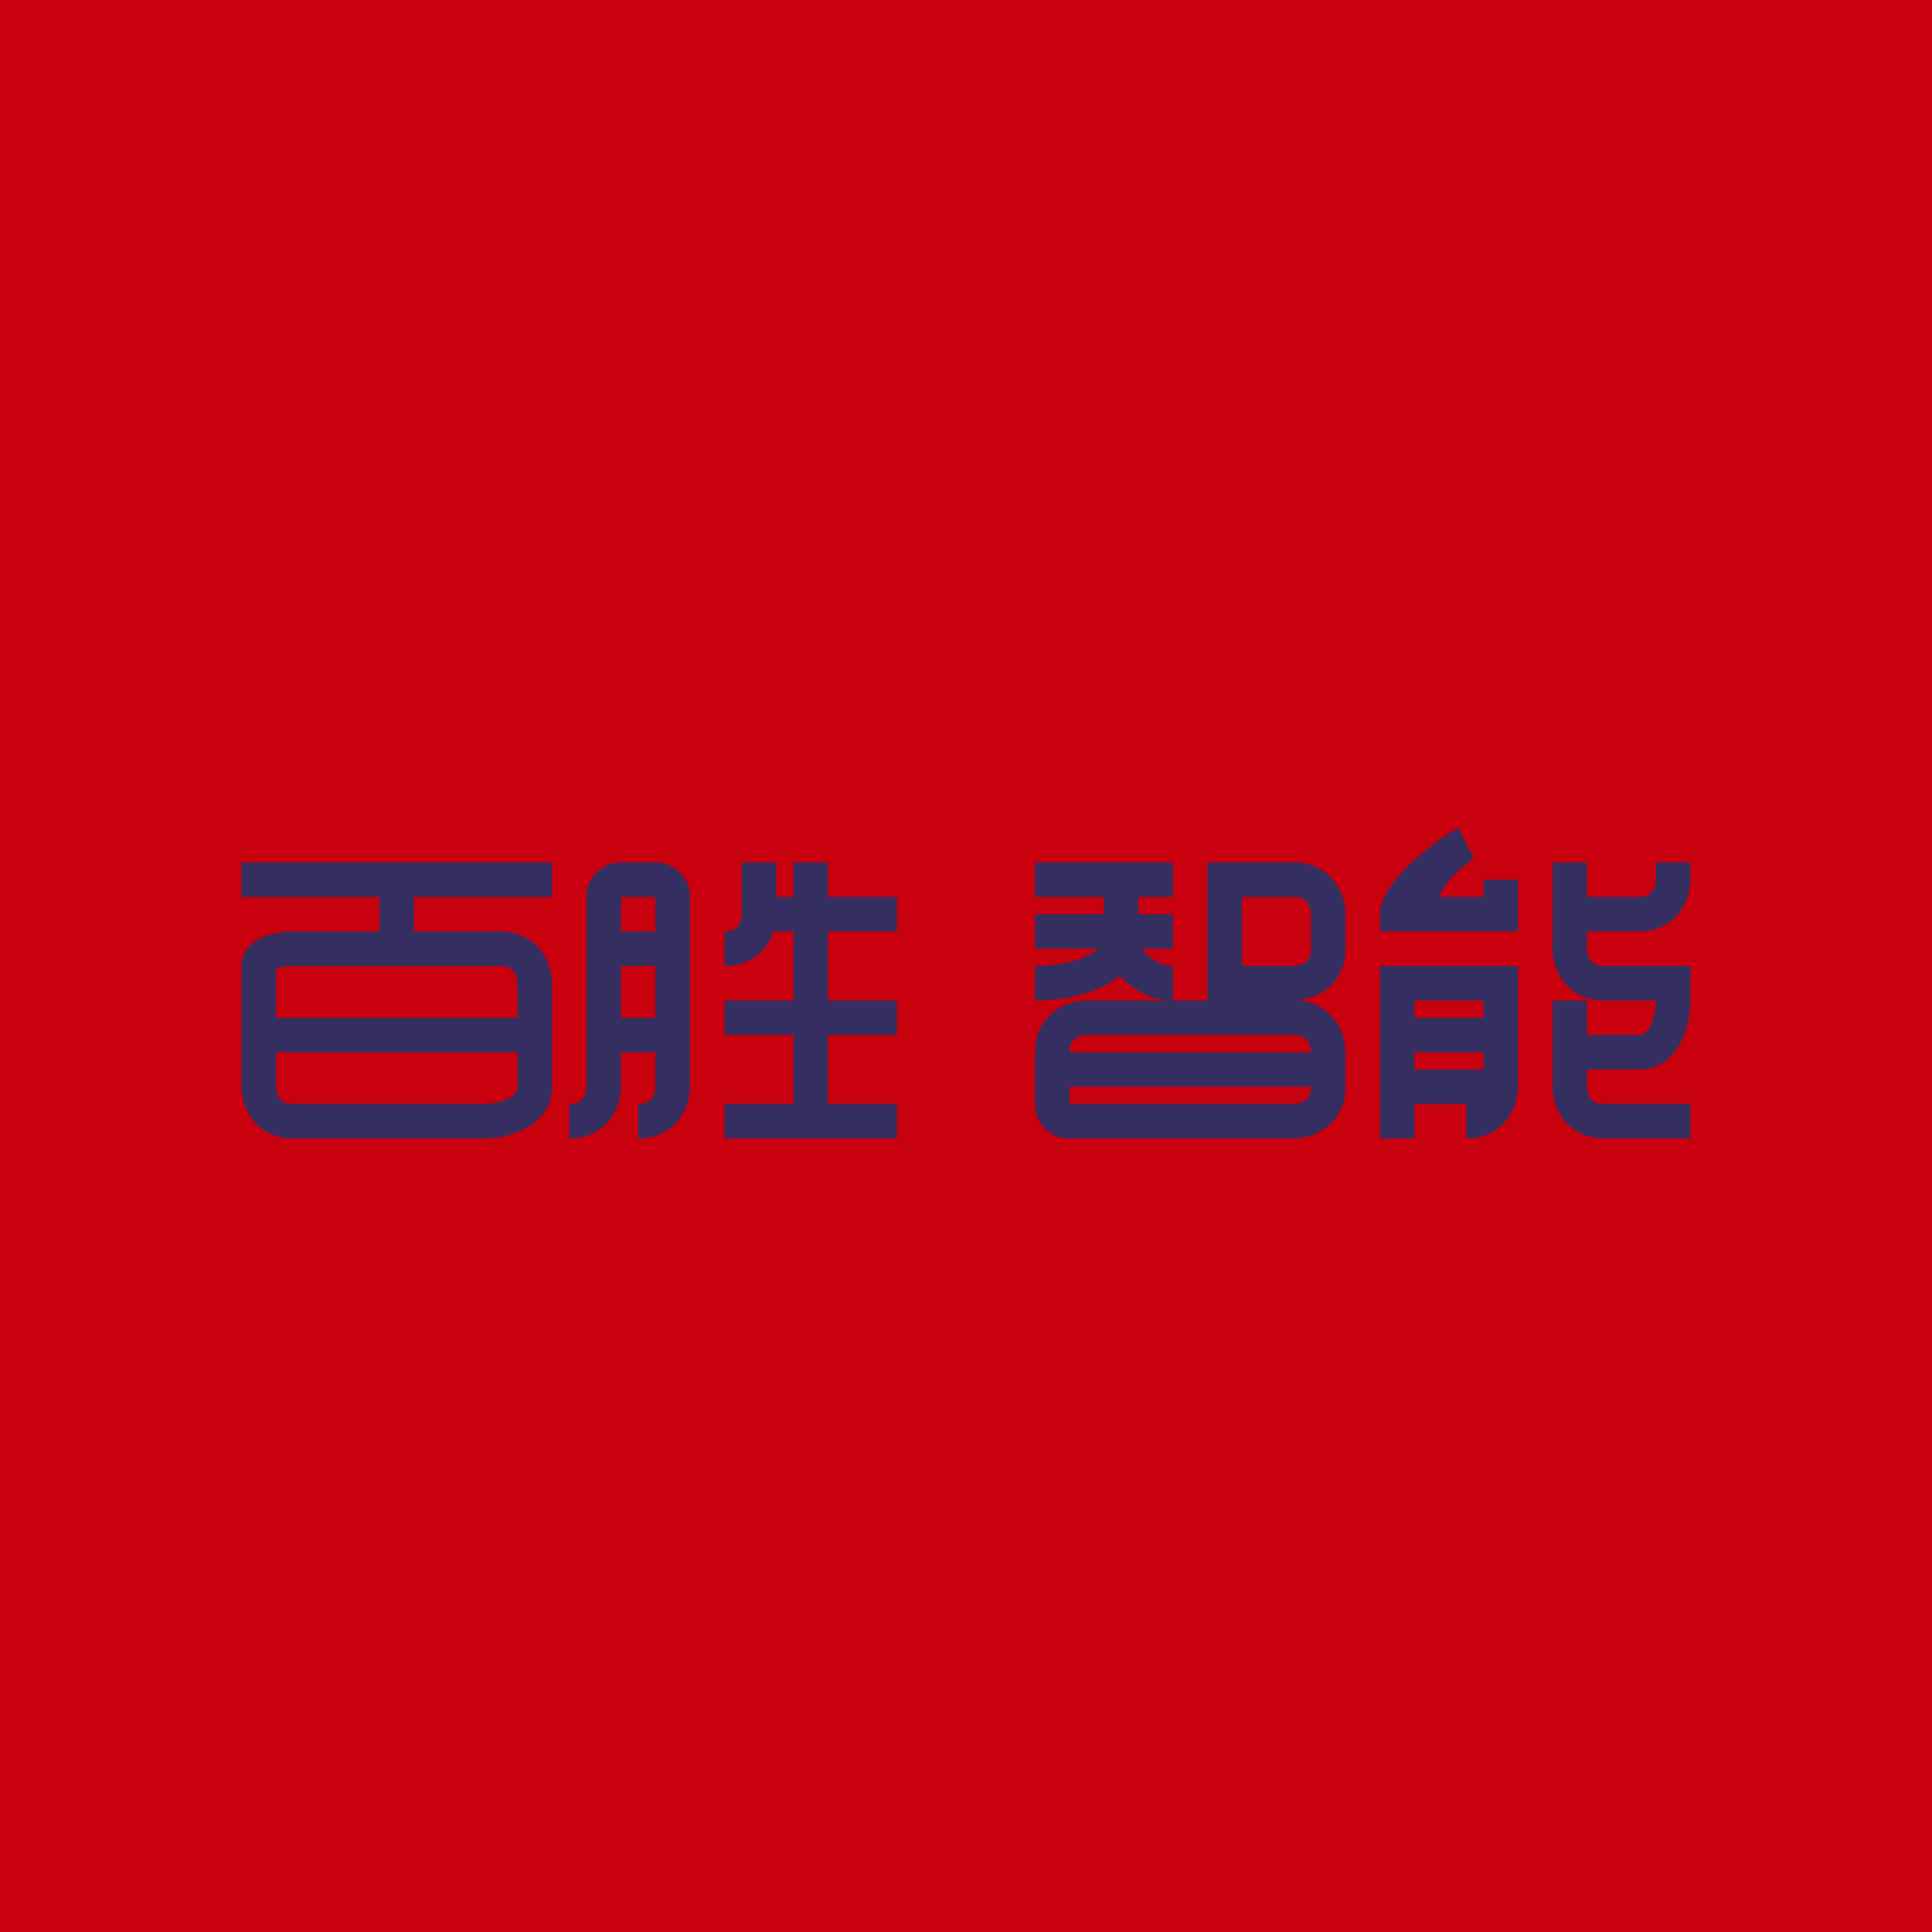
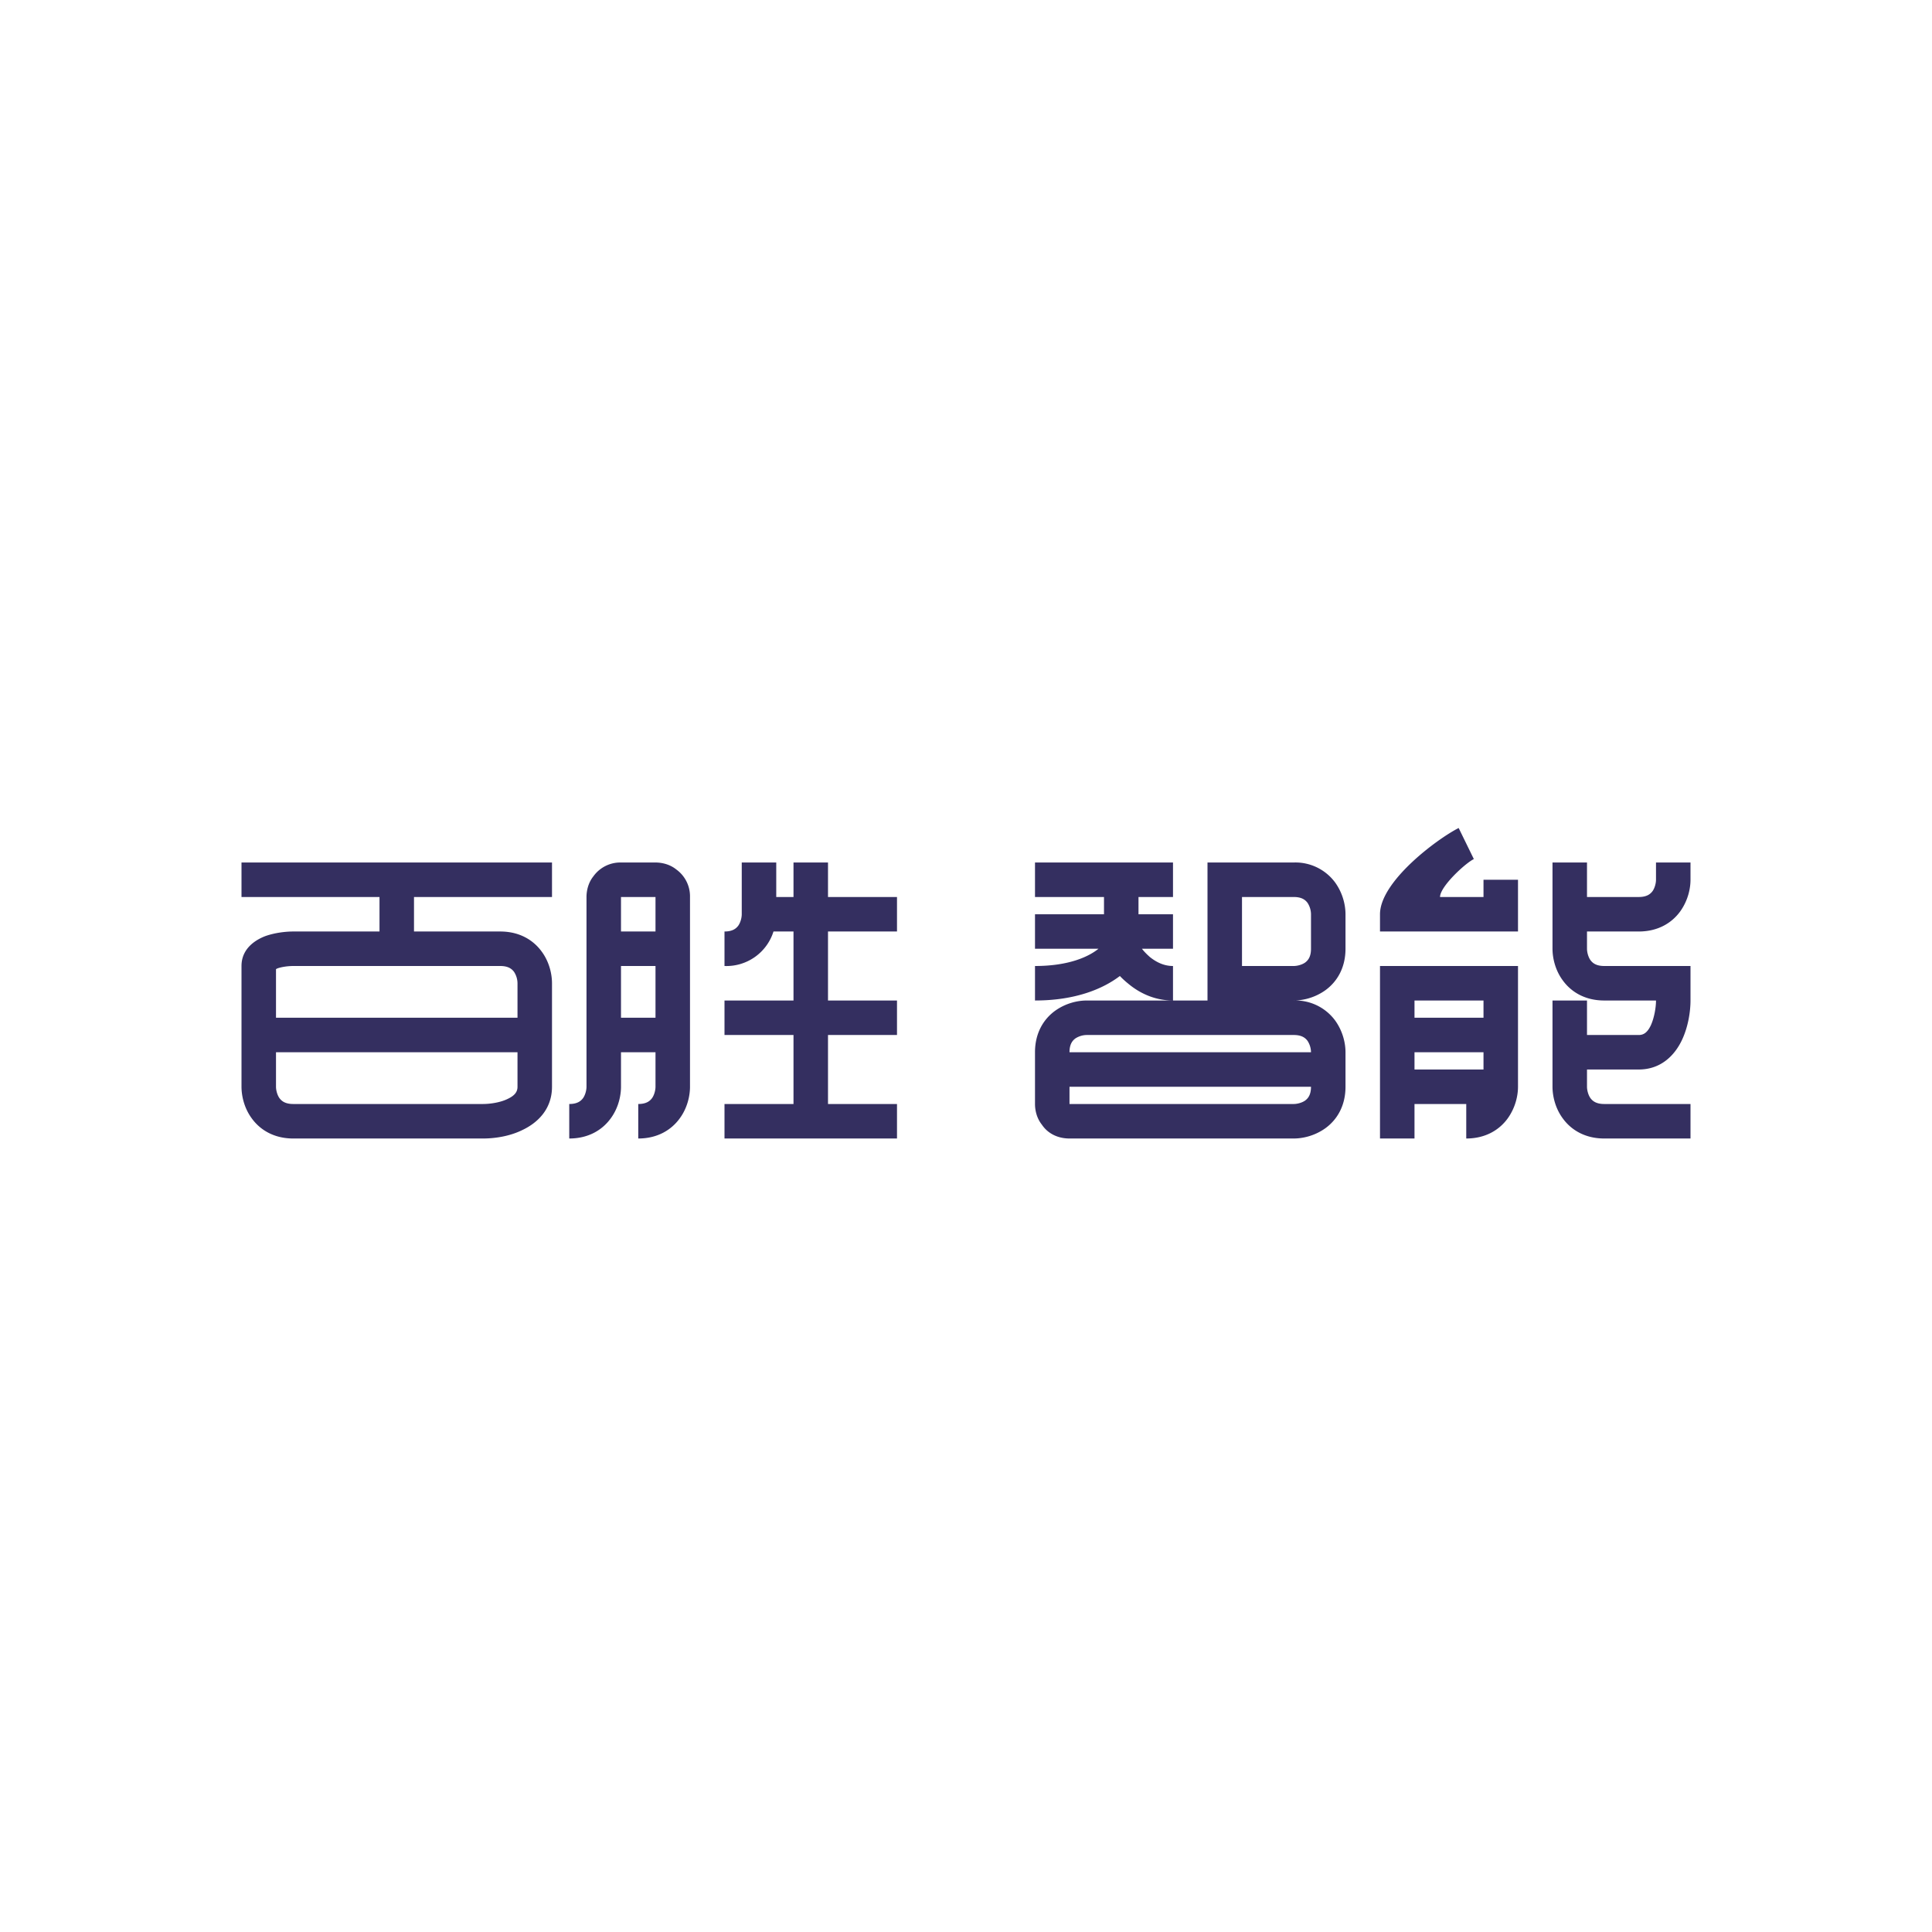
<svg xmlns="http://www.w3.org/2000/svg" width="56" height="56" viewBox="0 0 56 56">
-   <path fill="#C9000E" d="M0 0h56v56H0z" />
  <path fill-rule="evenodd" d="m42.28 24 .44.9c-.26.13-.98.8-.98 1.1H43v-.5h1V27h-4v-.5c0-.95 1.65-2.18 2.28-2.5ZM11 26H7v-1h9v1h-4v1h2.5c.56 0 .96.25 1.2.58.23.31.3.67.3.92v3c0 .66-.43 1.05-.85 1.25-.4.2-.85.25-1.15.25H8.5c-.56 0-.96-.25-1.2-.58-.23-.31-.3-.67-.3-.92V28c0-.54.46-.78.7-.87.29-.1.6-.13.8-.13H11v-1Zm7 0v1h1v-1h-1Zm1 2h-1v1.5h1V28Zm0 2.5v1c0 .09-.03.23-.1.33-.06.08-.16.17-.4.17v1c.56 0 .96-.25 1.2-.58.23-.31.3-.67.3-.92V26a.96.96 0 0 0-.4-.8c-.2-.16-.44-.2-.6-.2h-1a.96.96 0 0 0-.8.4c-.16.2-.2.44-.2.6v5.5c0 .09-.03.23-.1.33-.06.08-.16.17-.4.17v1c.56 0 .96-.25 1.2-.58.23-.31.3-.67.3-.92v-1h1Zm2.5-4V25h1v1h.5v-1h1v1h2v1h-2v2h2v1h-2v2h2v1h-5v-1h2v-2h-2v-1h2v-2h-.58A1.43 1.43 0 0 1 21 28v-1c.24 0 .34-.09.4-.17.07-.1.1-.24.1-.33ZM32 26h-2v-1h4v1h-1v.5h1v1h-.9c.06.08.14.16.23.24.2.16.42.26.67.26v1c-.55 0-.99-.23-1.3-.49a2.56 2.56 0 0 1-.24-.22c-.5.38-1.3.71-2.46.71v-1c1 0 1.57-.28 1.84-.5H30v-1h2V26Zm2 3h-2.5c-.25 0-.6.07-.92.3-.33.24-.58.64-.58 1.2V32c0 .16.04.4.2.6.16.24.44.4.8.4h6.5c.25 0 .6-.07.92-.3.33-.24.58-.64.58-1.2v-1c0-.25-.07-.6-.3-.92a1.43 1.43 0 0 0-1.2-.58c.25 0 .6-.07.92-.3.33-.24.58-.64.58-1.2v-1c0-.25-.07-.6-.3-.92a1.43 1.43 0 0 0-1.2-.58H35v4h-1Zm2-3v2h1.5c.09 0 .23-.03.33-.1.08-.06.17-.16.17-.4v-1a.62.62 0 0 0-.1-.33c-.06-.08-.16-.17-.4-.17H36Zm9-1h1v1h1.5c.24 0 .34-.09.4-.17.07-.1.1-.24.1-.33V25h1v.5c0 .25-.07.6-.3.92-.24.33-.64.58-1.2.58H46v.5c0 .09.03.23.1.33.06.08.16.17.4.17H49v1c0 .3-.06.75-.25 1.15-.2.42-.59.85-1.25.85H46v.5c0 .09.03.23.1.33.06.08.16.17.4.17H49v1h-2.5c-.56 0-.96-.25-1.2-.58-.23-.31-.3-.67-.3-.92V29h1v1h1.5c.14 0 .25-.07.35-.28.1-.22.15-.52.15-.72h-1.5c-.56 0-.96-.25-1.2-.58-.23-.31-.3-.67-.3-.92V25ZM8 28.09v1.41h7v-1a.62.62 0 0 0-.1-.33c-.06-.08-.16-.17-.4-.17h-6c-.13 0-.32.02-.46.07l-.04.02Zm7 2.41H8v1c0 .09.03.23.1.33.06.08.16.17.4.17H14c.2 0 .5-.04.72-.15.21-.1.28-.21.28-.35v-1ZM40 28h4v3.5c0 .25-.07.6-.3.92-.24.33-.64.58-1.2.58v-1H41v1h-1v-5Zm1 3h2v-.5h-2v.5Zm0-1.5h2V29h-2v.5Zm-9.83.6c-.08.06-.17.16-.17.4h7a.62.62 0 0 0-.1-.33c-.06-.08-.16-.17-.4-.17h-6a.62.62 0 0 0-.33.1ZM38 31.5h-7v.5h6.5c.09 0 .23-.03.33-.1.08-.06.17-.16.17-.4Z" fill="#342F60" />
</svg>